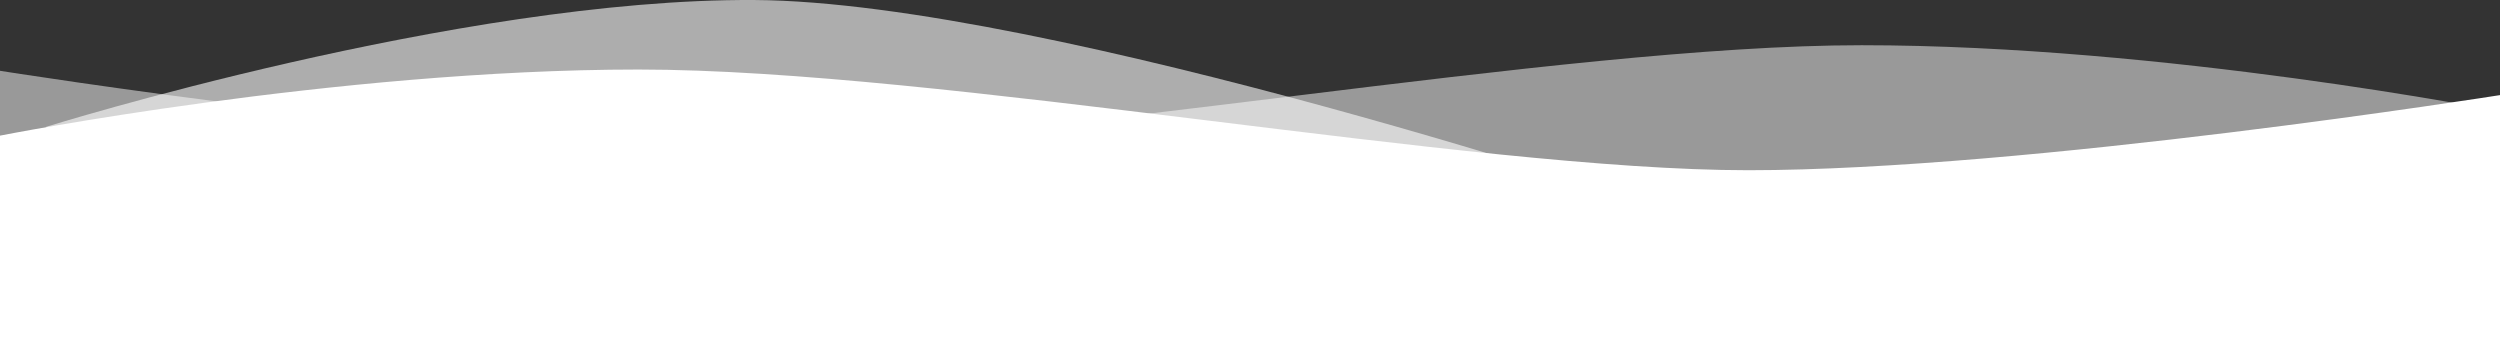
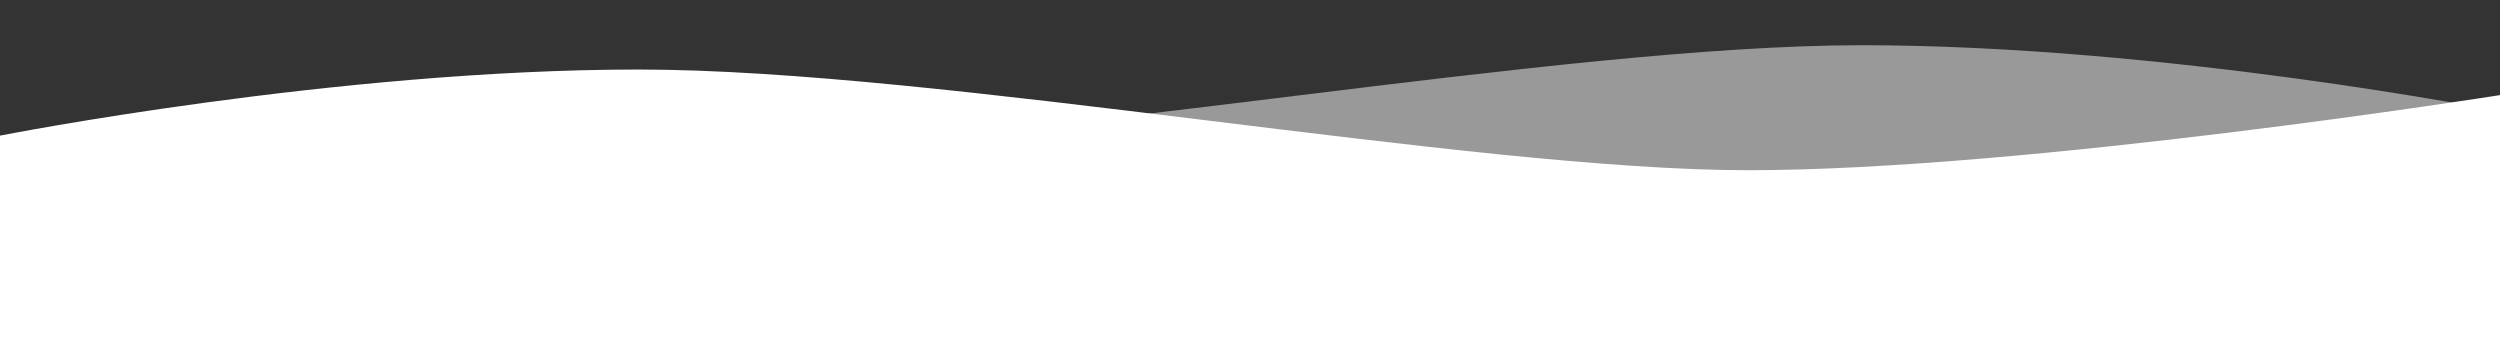
<svg xmlns="http://www.w3.org/2000/svg" id="Component_6_1" data-name="Component 6 – 1" width="1440" height="197.049" viewBox="0 0 1440 197.049">
  <rect x="0" y="0" width="1440" height="197.049" fill="#333333" stroke="none" />
  <path id="Rectangle" d="M0,38.077S193.375,0,367.68,0s479.25,58,639.406,58S1440,14.734,1440,14.734V157H0Z" transform="translate(0 40.049)" fill="#fff" />
-   <path id="Rectangle-2" data-name="Rectangle" d="M0,38.077S-193.375,0-367.68,0s-479.25,58-639.406,58S-1440,14.734-1440,14.734V157H0Z" transform="translate(1440 26.049)" fill="#fff" opacity="0.5" />
-   <path id="Rectangle_Copy_2" data-name="Rectangle Copy 2" d="M0,77.539S237.534,3.492,407.891,4.5,938.406,126.859,938.406,126.859L0,139.539Z" transform="translate(26.594 -4.49)" fill="#fff" opacity="0.6" />
+   <path id="Rectangle-2" data-name="Rectangle" d="M0,38.077S-193.375,0-367.68,0s-479.25,58-639.406,58V157H0Z" transform="translate(1440 26.049)" fill="#fff" opacity="0.5" />
</svg>